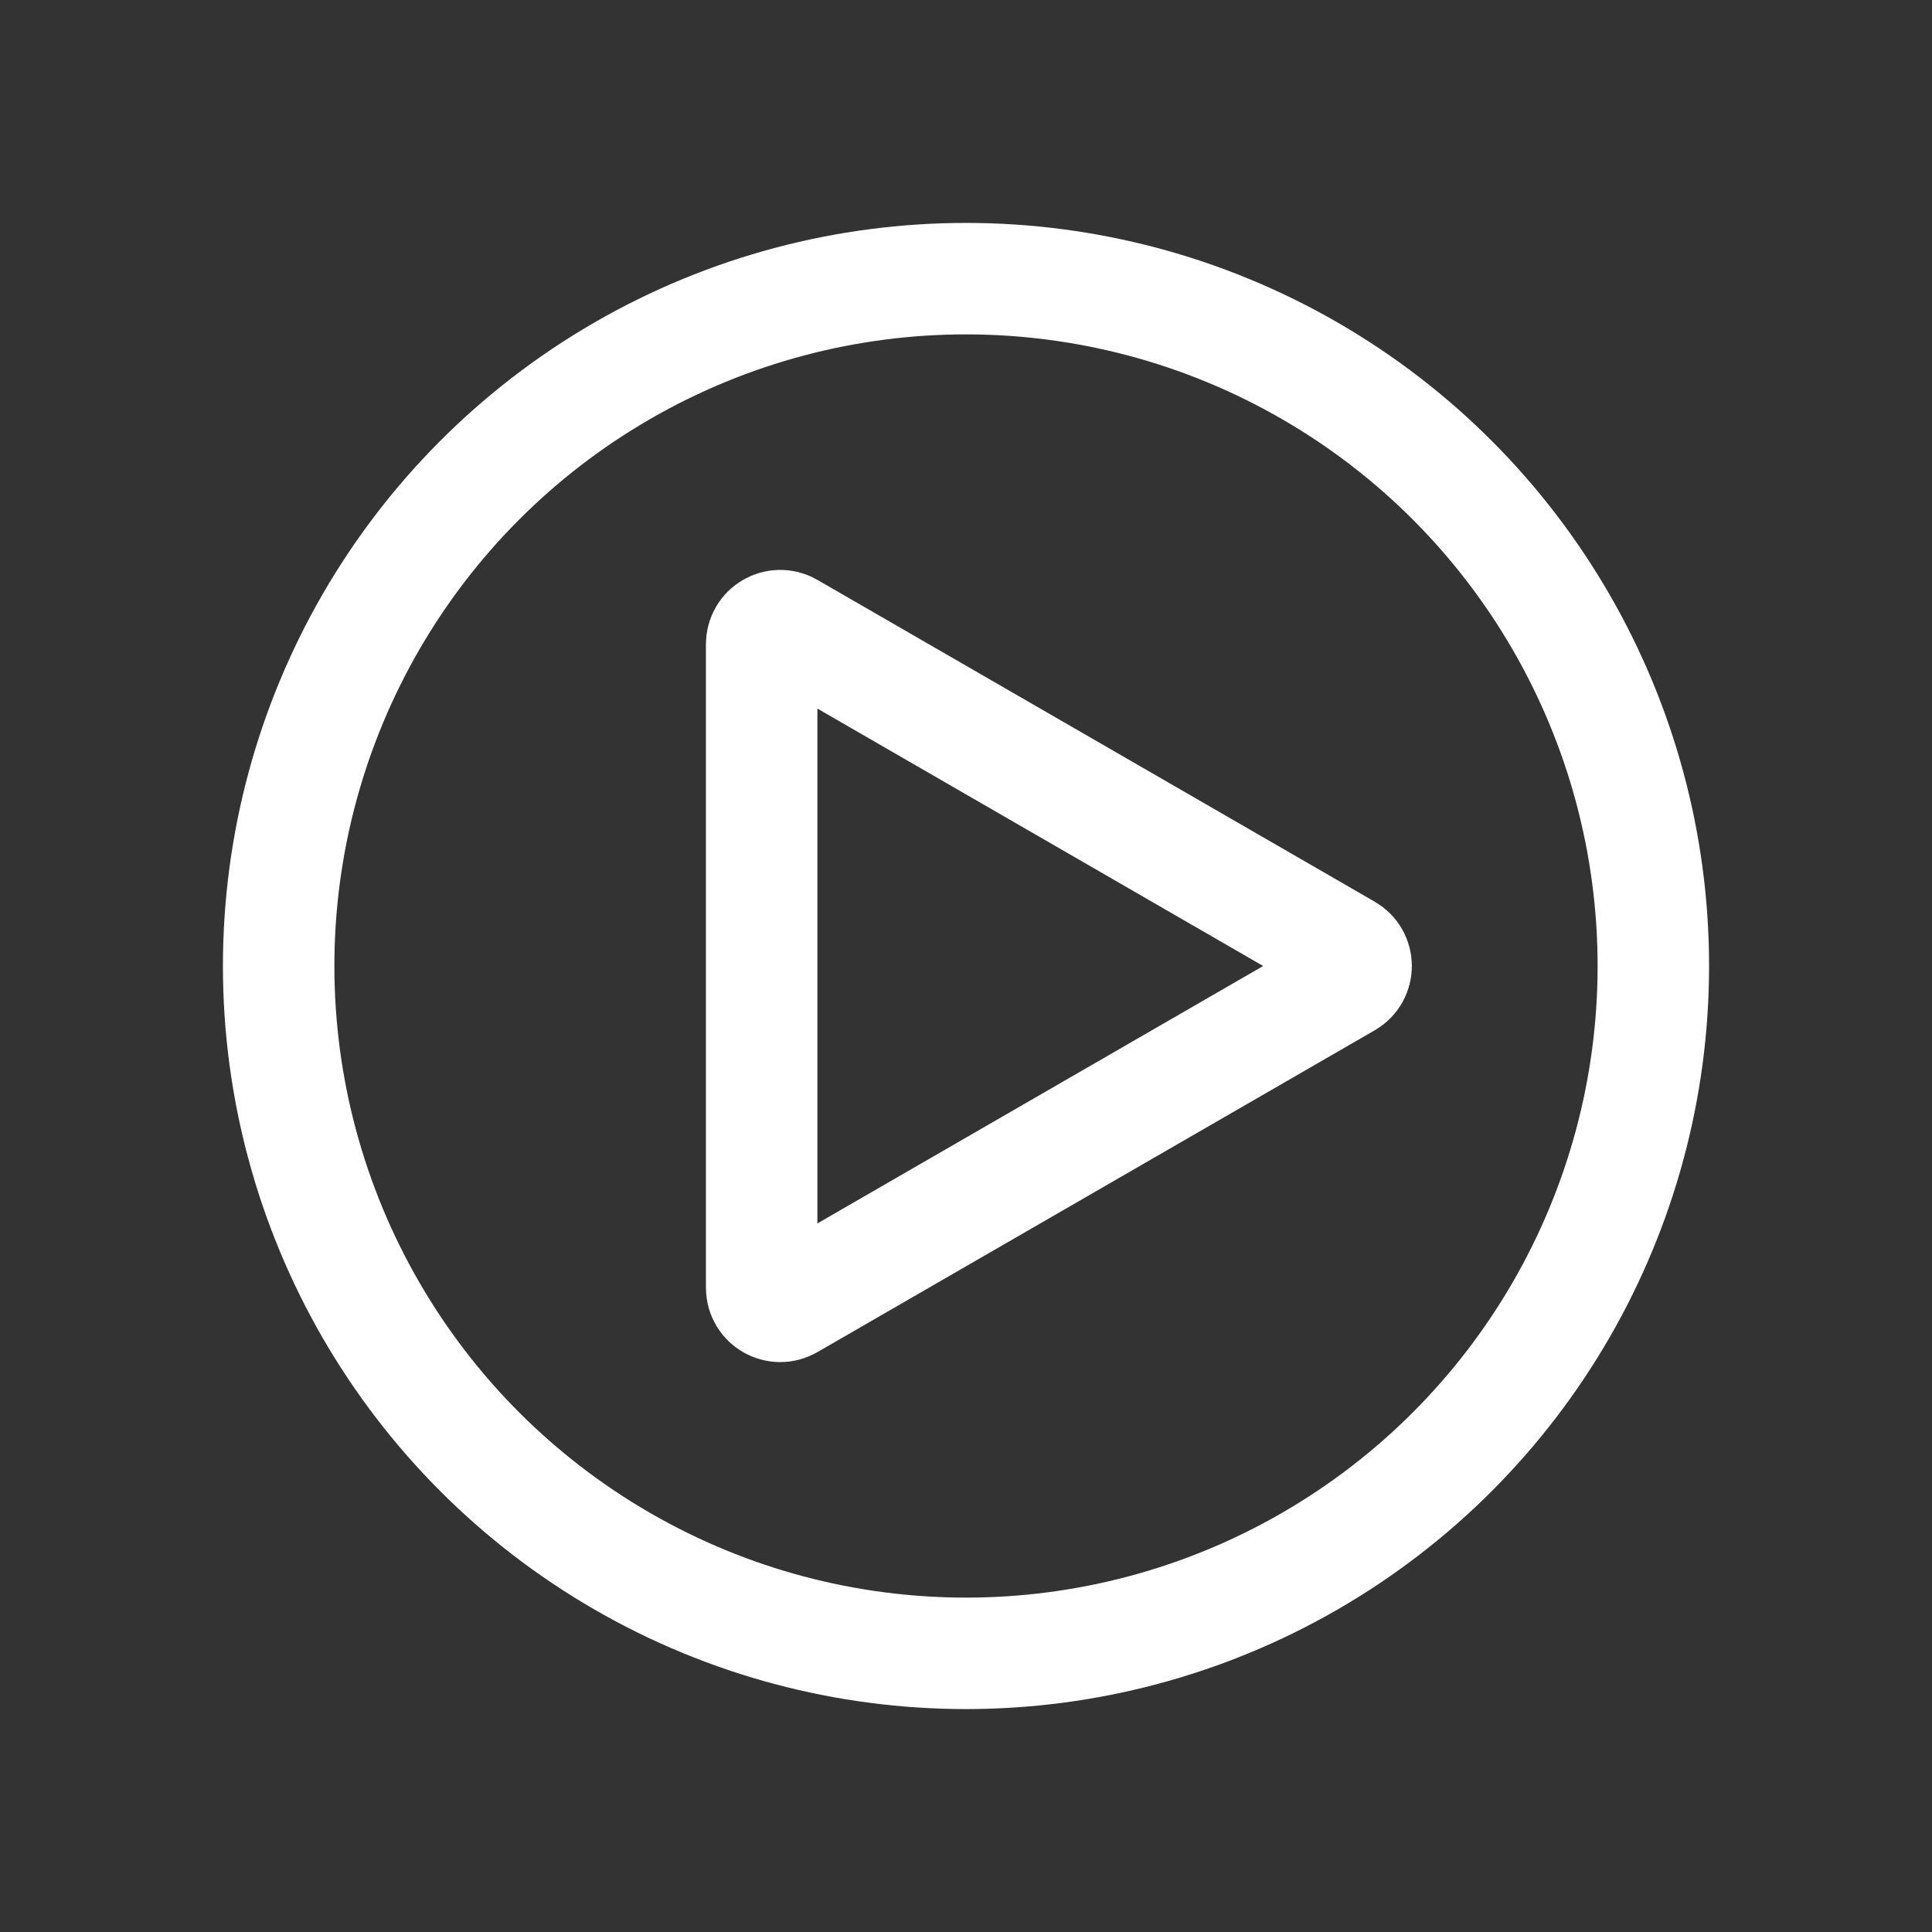
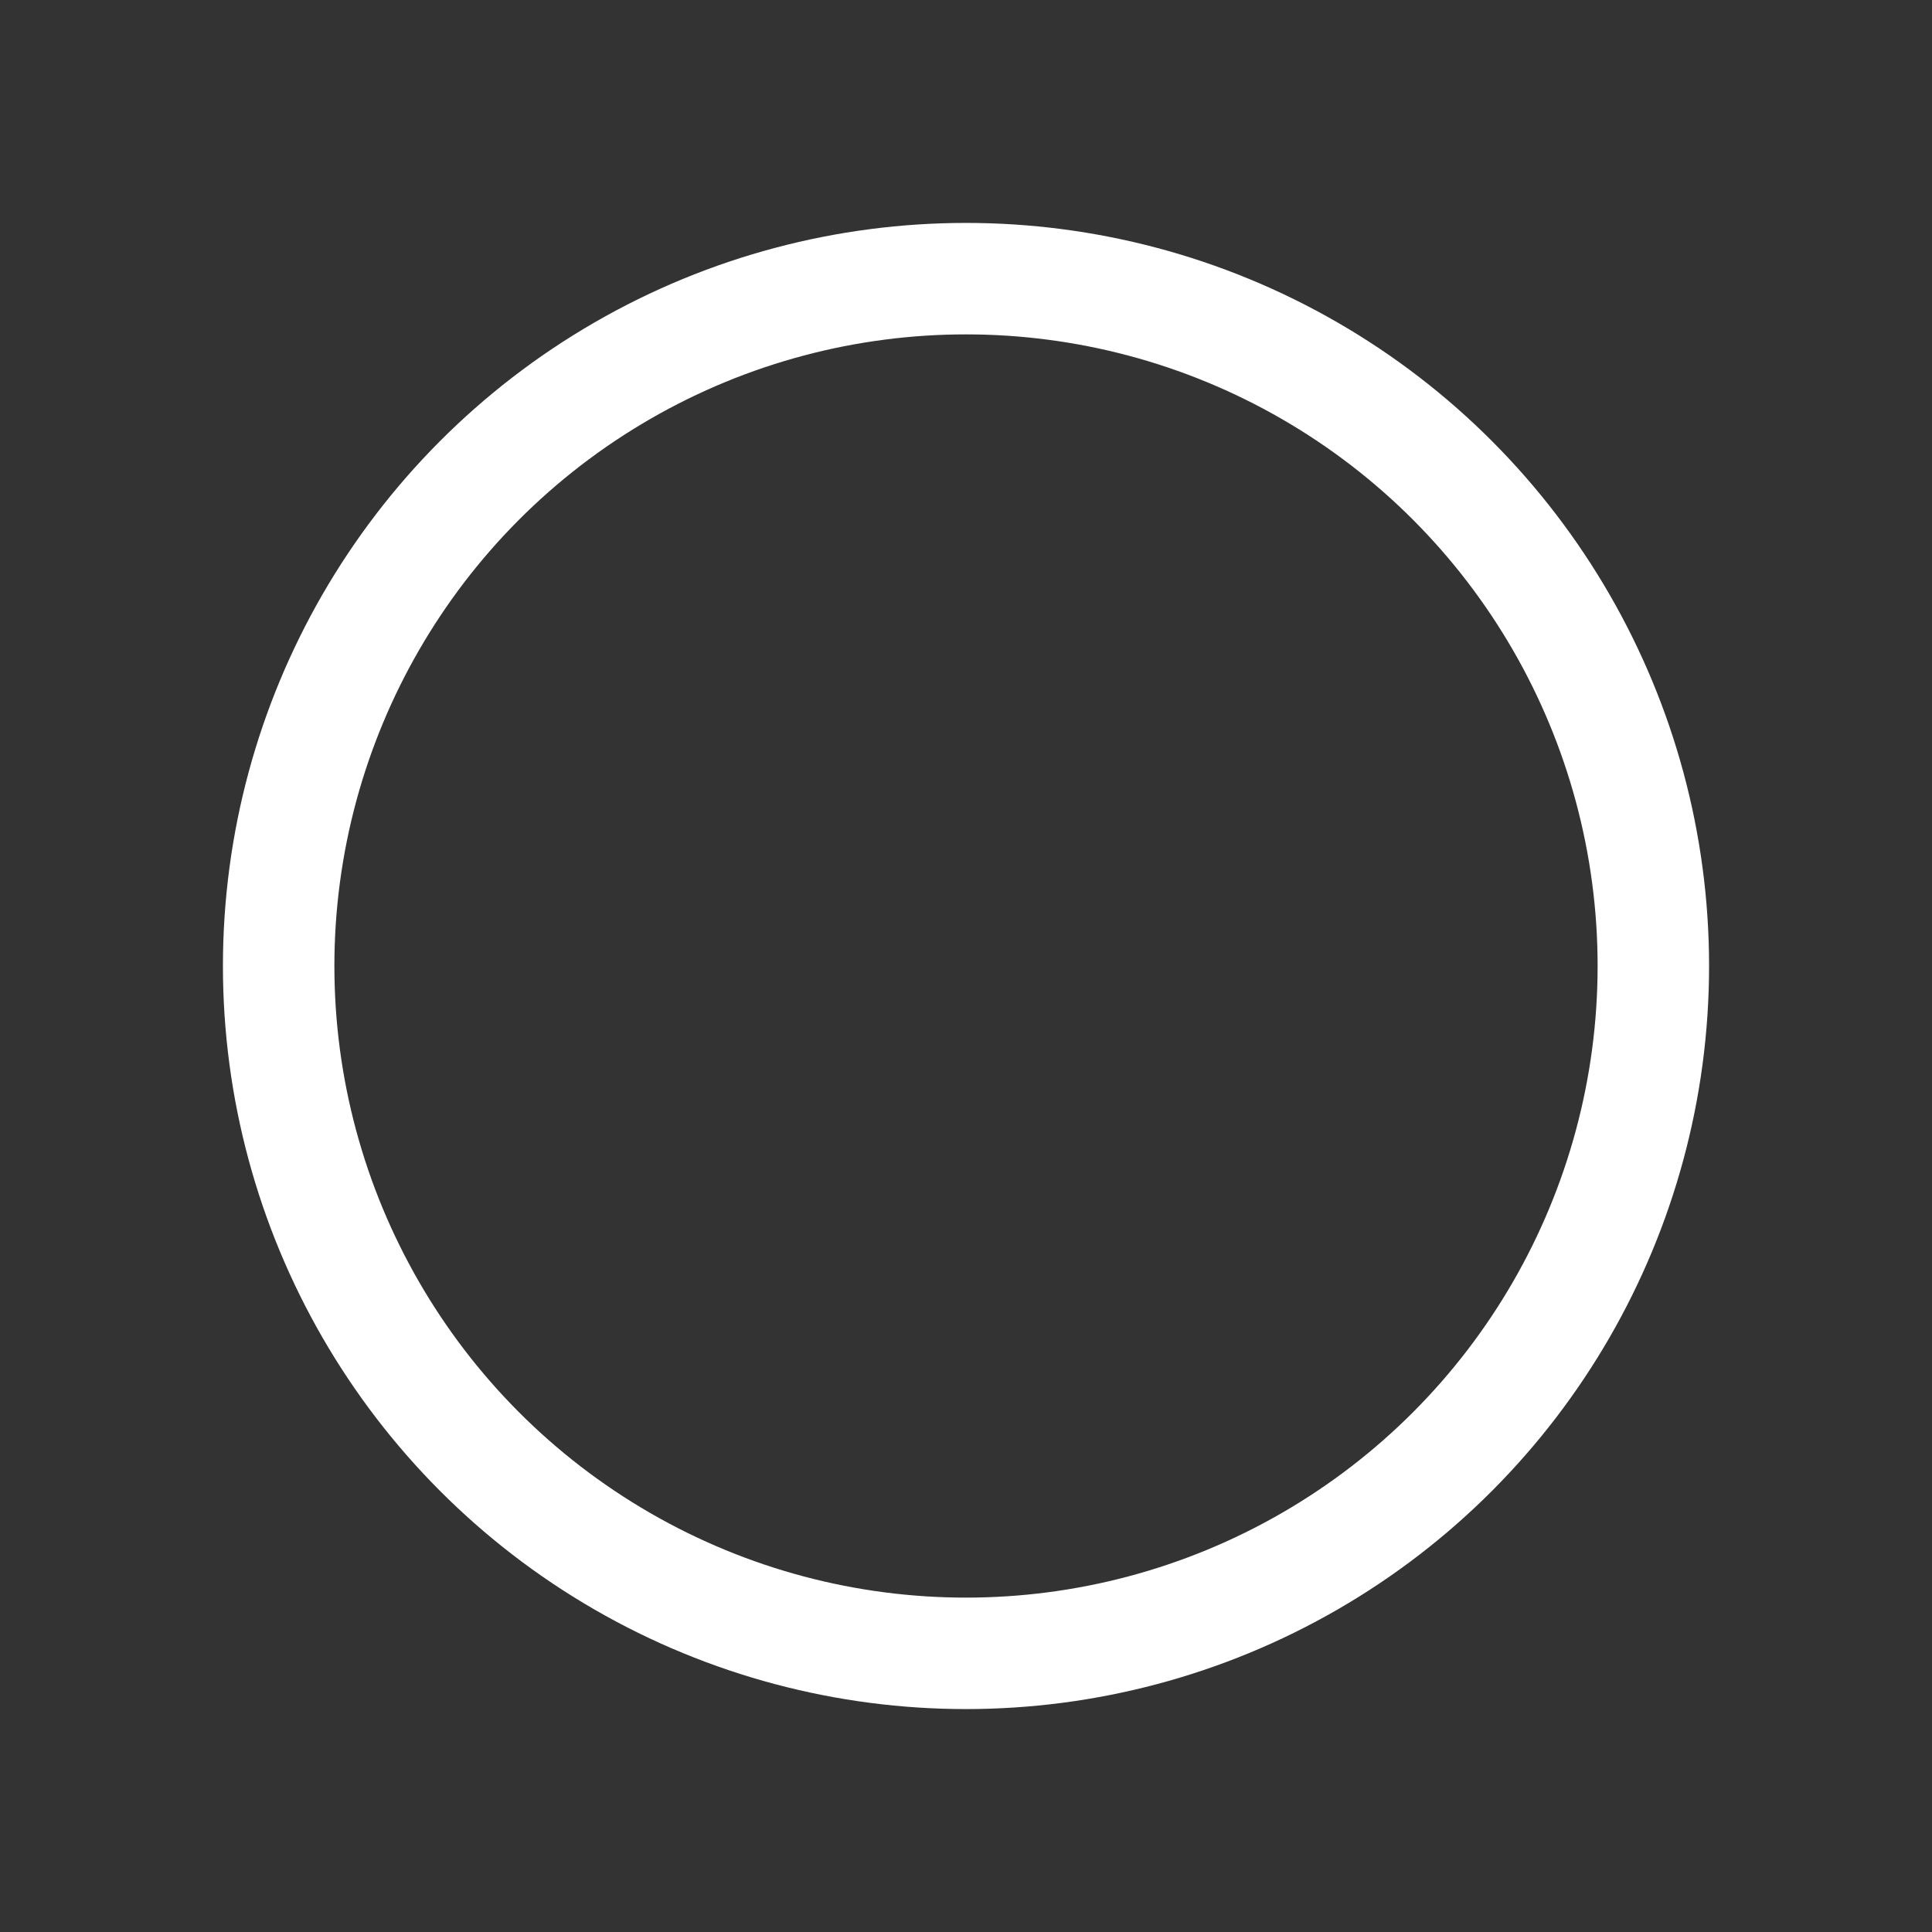
<svg xmlns="http://www.w3.org/2000/svg" width="26" height="26" viewBox="0 0 26 26" fill="none">
  <rect x="0" y="0" width="26" height="26" fill="#333333" stroke="none" />
  <circle cx="13" cy="13" r="9.25" stroke="white" stroke-width="1.5" />
-   <path d="M18.125 12.784C18.292 12.88 18.292 13.12 18.125 13.216L10.625 17.547C10.458 17.643 10.25 17.523 10.25 17.33L10.25 8.67C10.25 8.477 10.458 8.357 10.625 8.453L18.125 12.784Z" stroke="white" stroke-width="1.5" />
</svg>